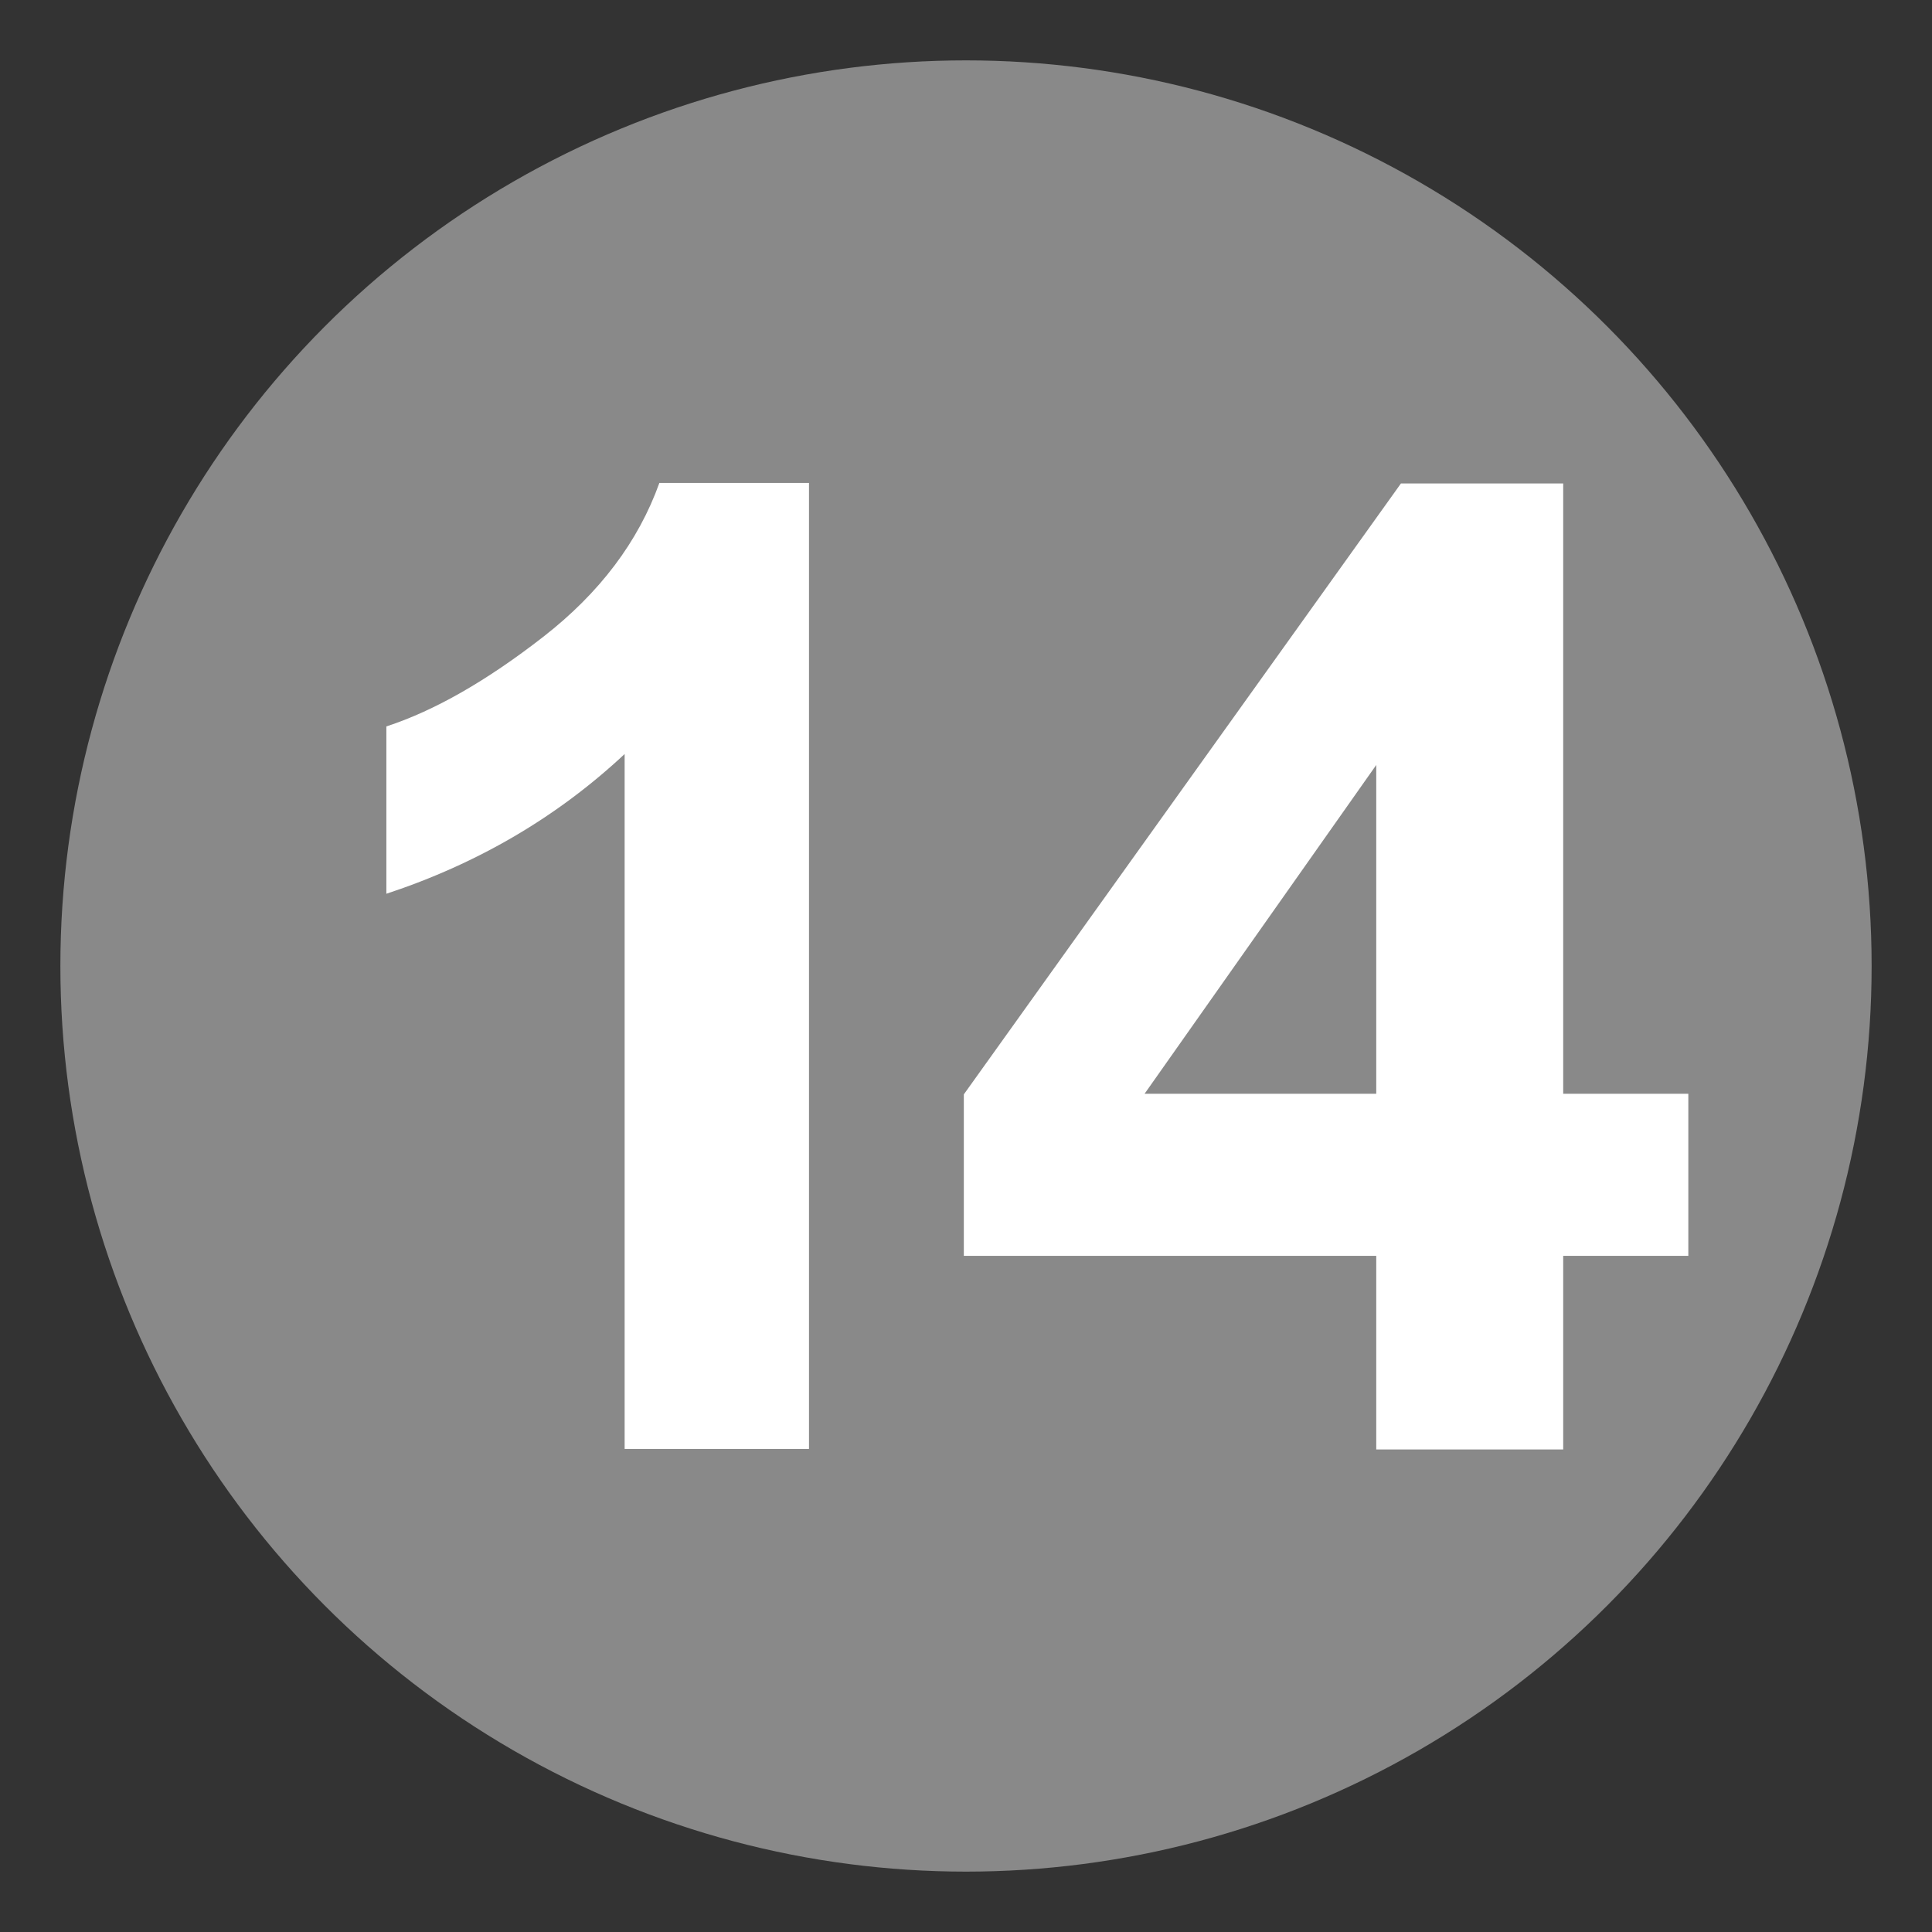
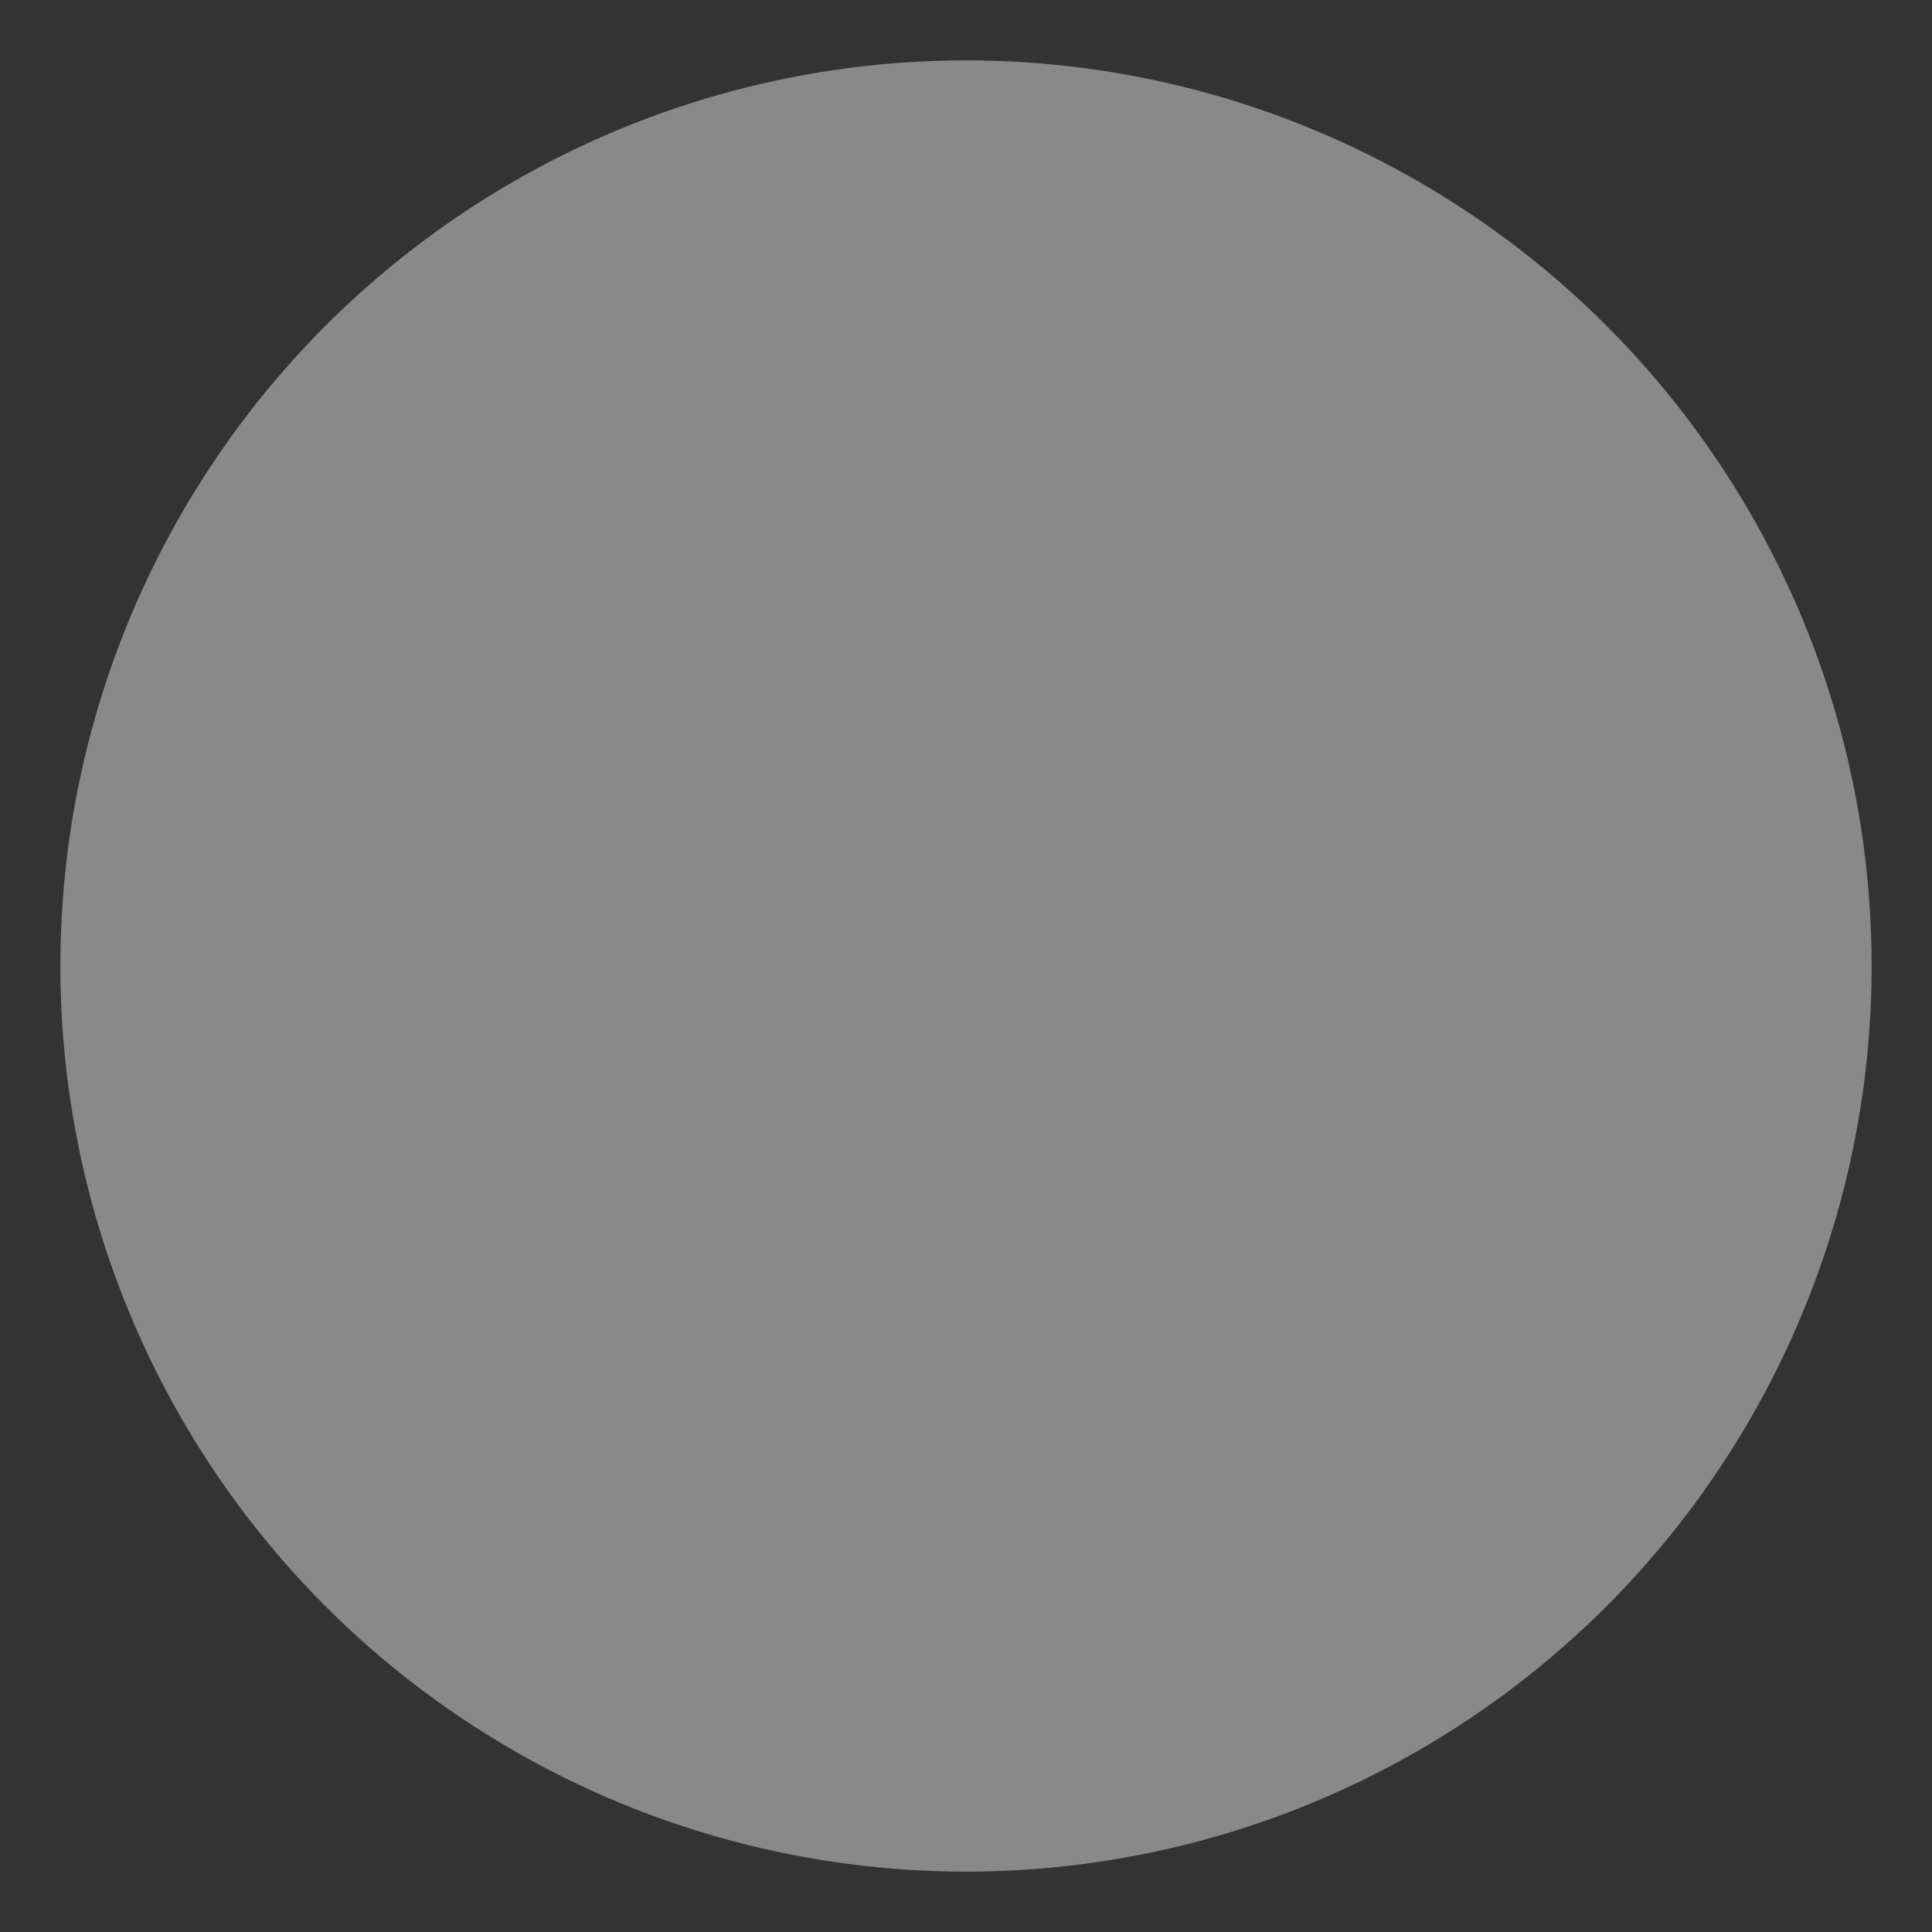
<svg xmlns="http://www.w3.org/2000/svg" xmlns:ns1="http://sodipodi.sourceforge.net/DTD/sodipodi-0.dtd" xmlns:ns2="http://www.inkscape.org/namespaces/inkscape" viewBox="0 0 64 64" enable-background="new 0 0 64 64" version="1.1" id="svg135" ns1:docname="number-14-gray.svg" ns2:version="1.2 (dc2aeda, 2022-05-15)" xml:space="preserve">
  <rect x="0" y="0" width="64" height="64" fill="#333333" stroke="none" />
  <defs id="defs139" />
  <ns1:namedview id="namedview137" pagecolor="#ffffff" bordercolor="#000000" borderopacity="0.25" ns2:showpageshadow="2" ns2:pageopacity="0.0" ns2:pagecheckerboard="0" ns2:deskcolor="#d1d1d1" showgrid="false" ns2:zoom="7.2674291" ns2:cx="5.2976093" ns2:cy="54.214495" ns2:window-width="1920" ns2:window-height="1172" ns2:window-x="16" ns2:window-y="242" ns2:window-maximized="0" ns2:current-layer="svg135" showguides="true">
    <ns1:guide position="35.699,48.003" orientation="0,-1" id="guide2935" ns2:locked="false" />
    <ns1:guide position="33.594,15.867" orientation="0,-1" id="guide2955" ns2:locked="false" />
    <ns1:guide position="12.588,11.49" orientation="1,0" id="guide2968" ns2:locked="false" />
    <ns1:guide position="51.071,7.354" orientation="1,0" id="guide2970" ns2:locked="false" />
    <ns1:guide position="30.945,11.088" orientation="1,0" id="guide2972" ns2:locked="false" />
    <ns1:guide position="26.783,15.997" orientation="0,-1" id="guide955" ns2:locked="false" />
  </ns1:namedview>
  <circle cx="32" cy="32" r="30" fill="#fff" id="circle131" style="fill:#898989;fill-opacity:1" />
-   <path d="m 26.799,47.999 h -6.107 v -23.021 c -2.232,2.086 -4.863,3.629 -7.893,4.629 v -5.543 c 1.594,-0.521 3.326,-1.512 5.195,-2.967 1.871,-1.455 3.152,-3.156 3.848,-5.098 h 4.957 z" fill="#7cb342" id="path133" style="fill:#ffffff;fill-opacity:1" ns1:nodetypes="ccccccccc" />
  <g id="g978" transform="translate(75.029,-3.335)">
-     <path d="m -19.101,44.936 h -4.145 v 6.414 h -6.193 v -6.414 h -13.662 v -5.348 l 14.48,-20.238 h 5.375 v 20.217 h 4.145 z" fill="#7cb342" id="path13271" style="display:inline;fill:#ffffff;fill-opacity:1" ns1:nodetypes="cccccccccccc" />
-     <path d="m -29.439,39.567 v -10.891 l -7.674,10.891 z" fill="#7cb342" id="path13269" style="display:inline;fill:#898989;fill-opacity:1" />
-   </g>
+     </g>
</svg>